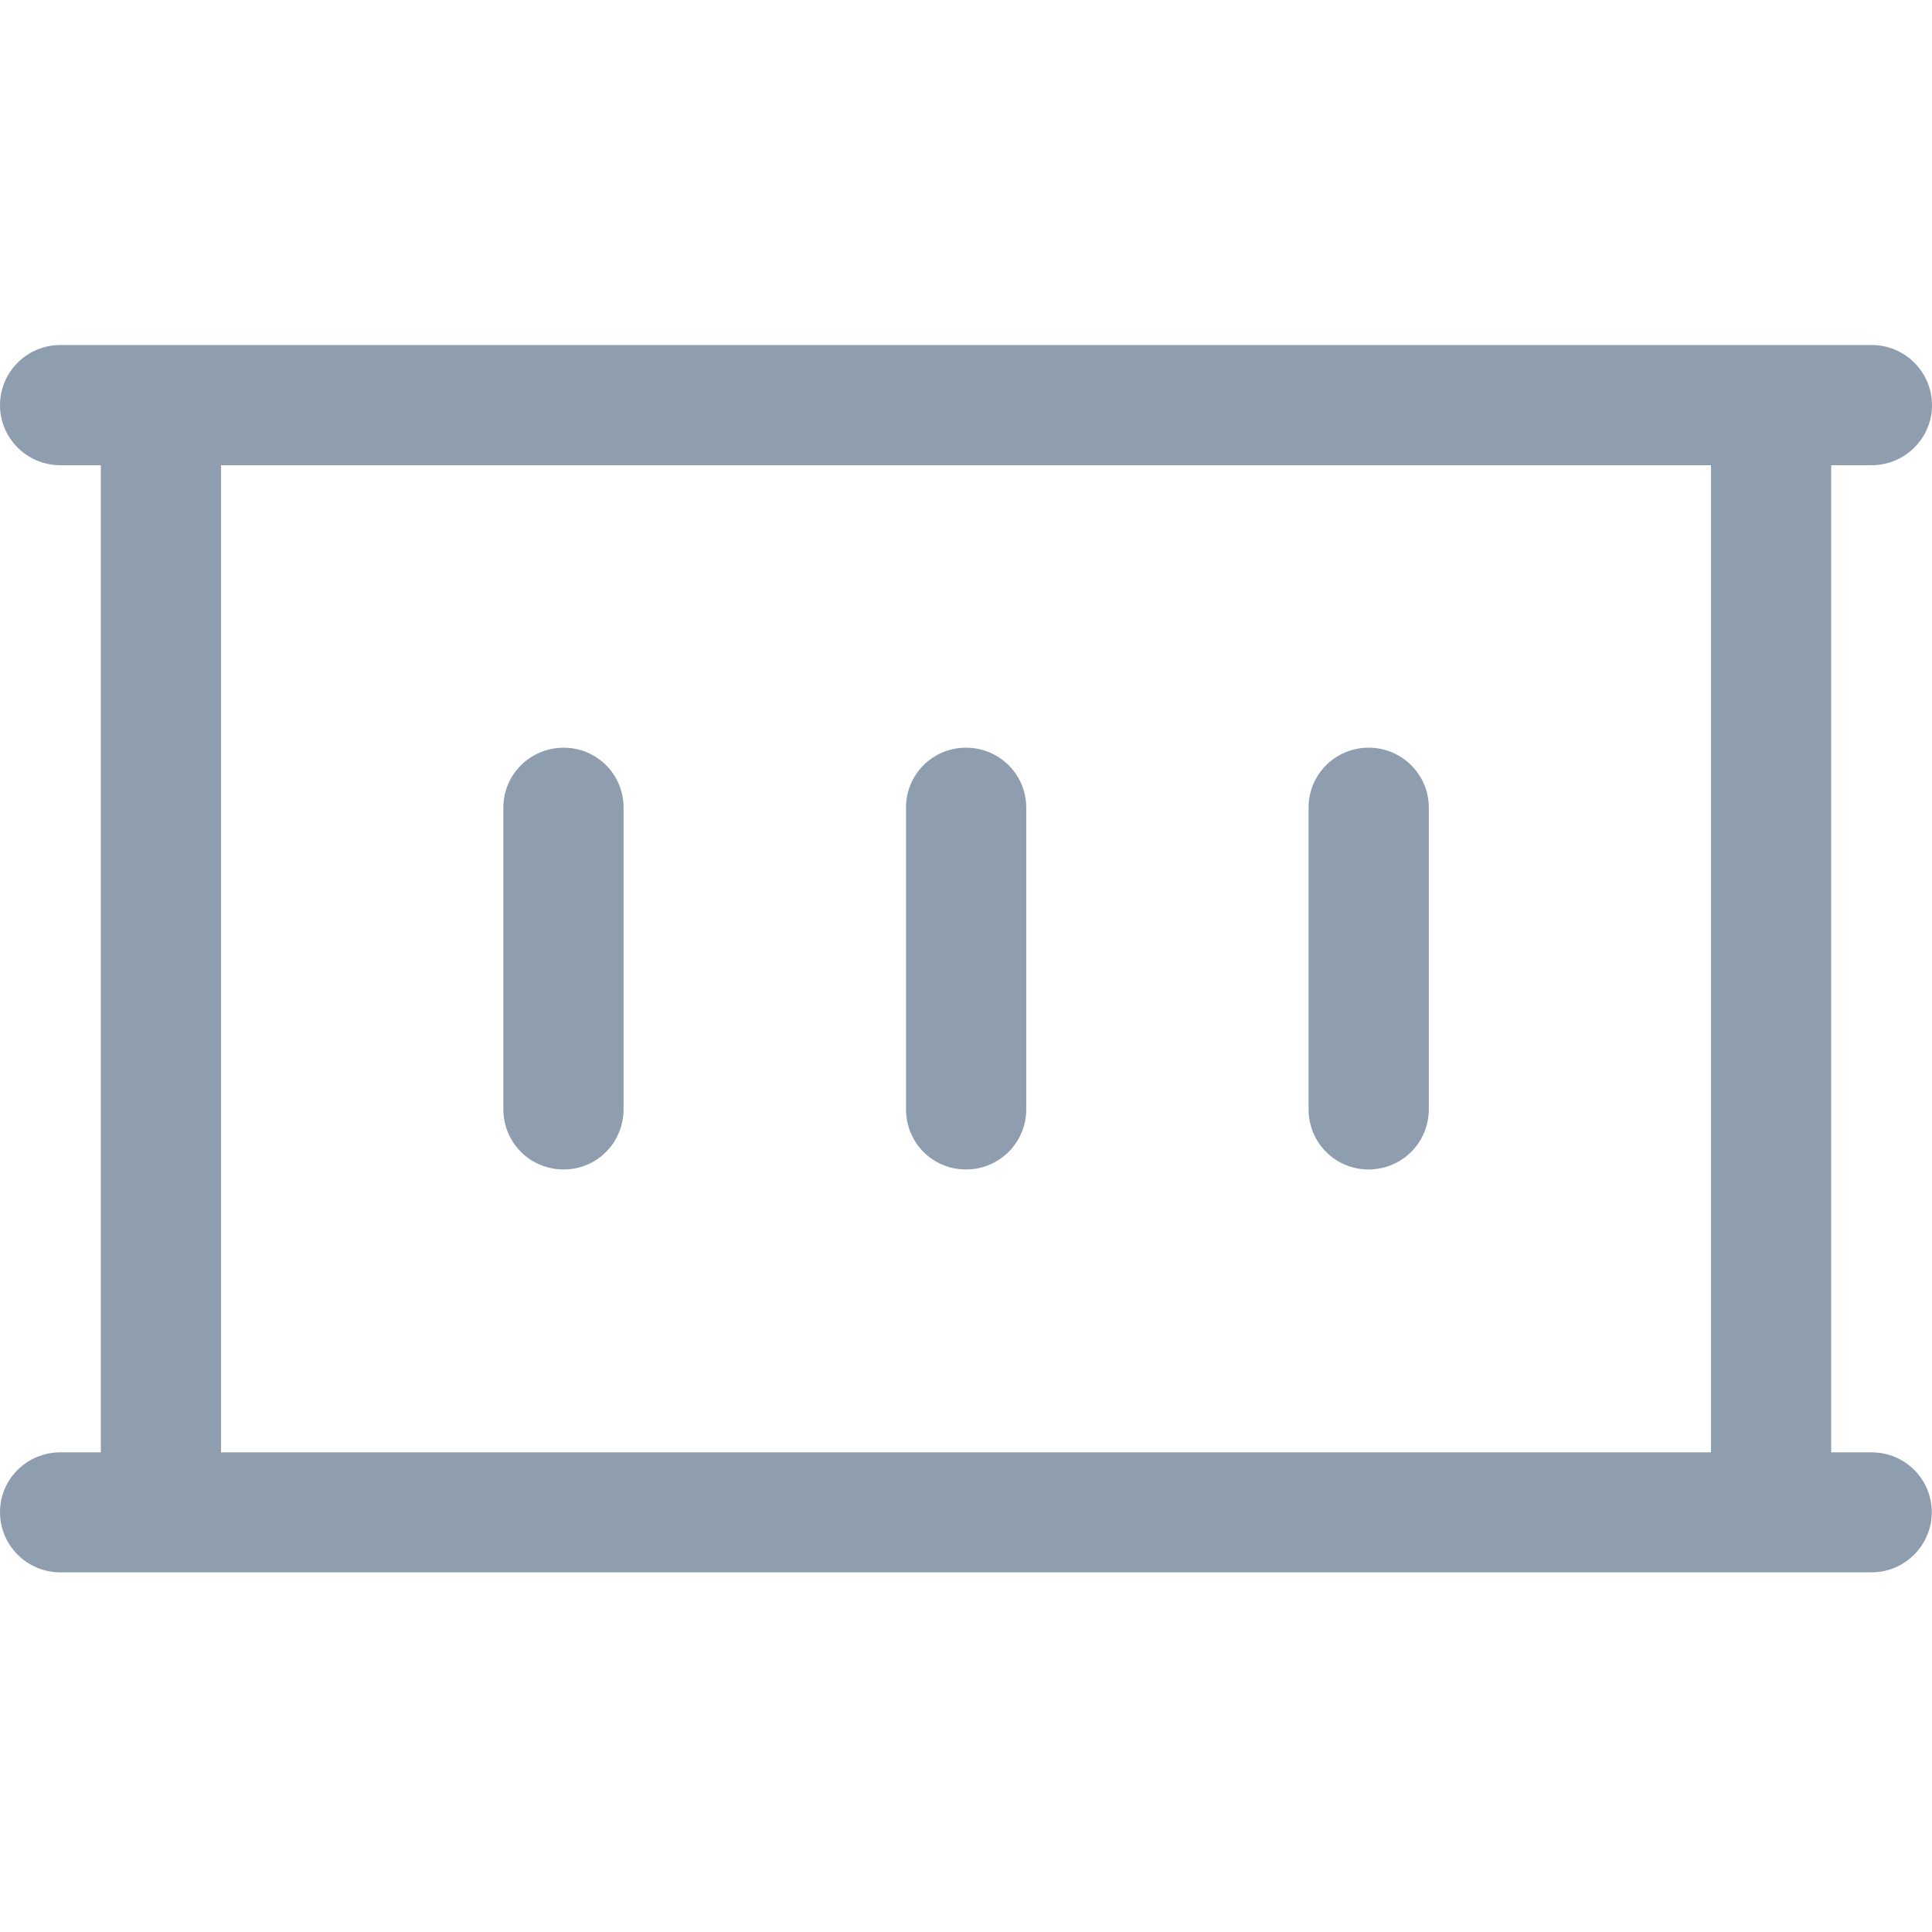
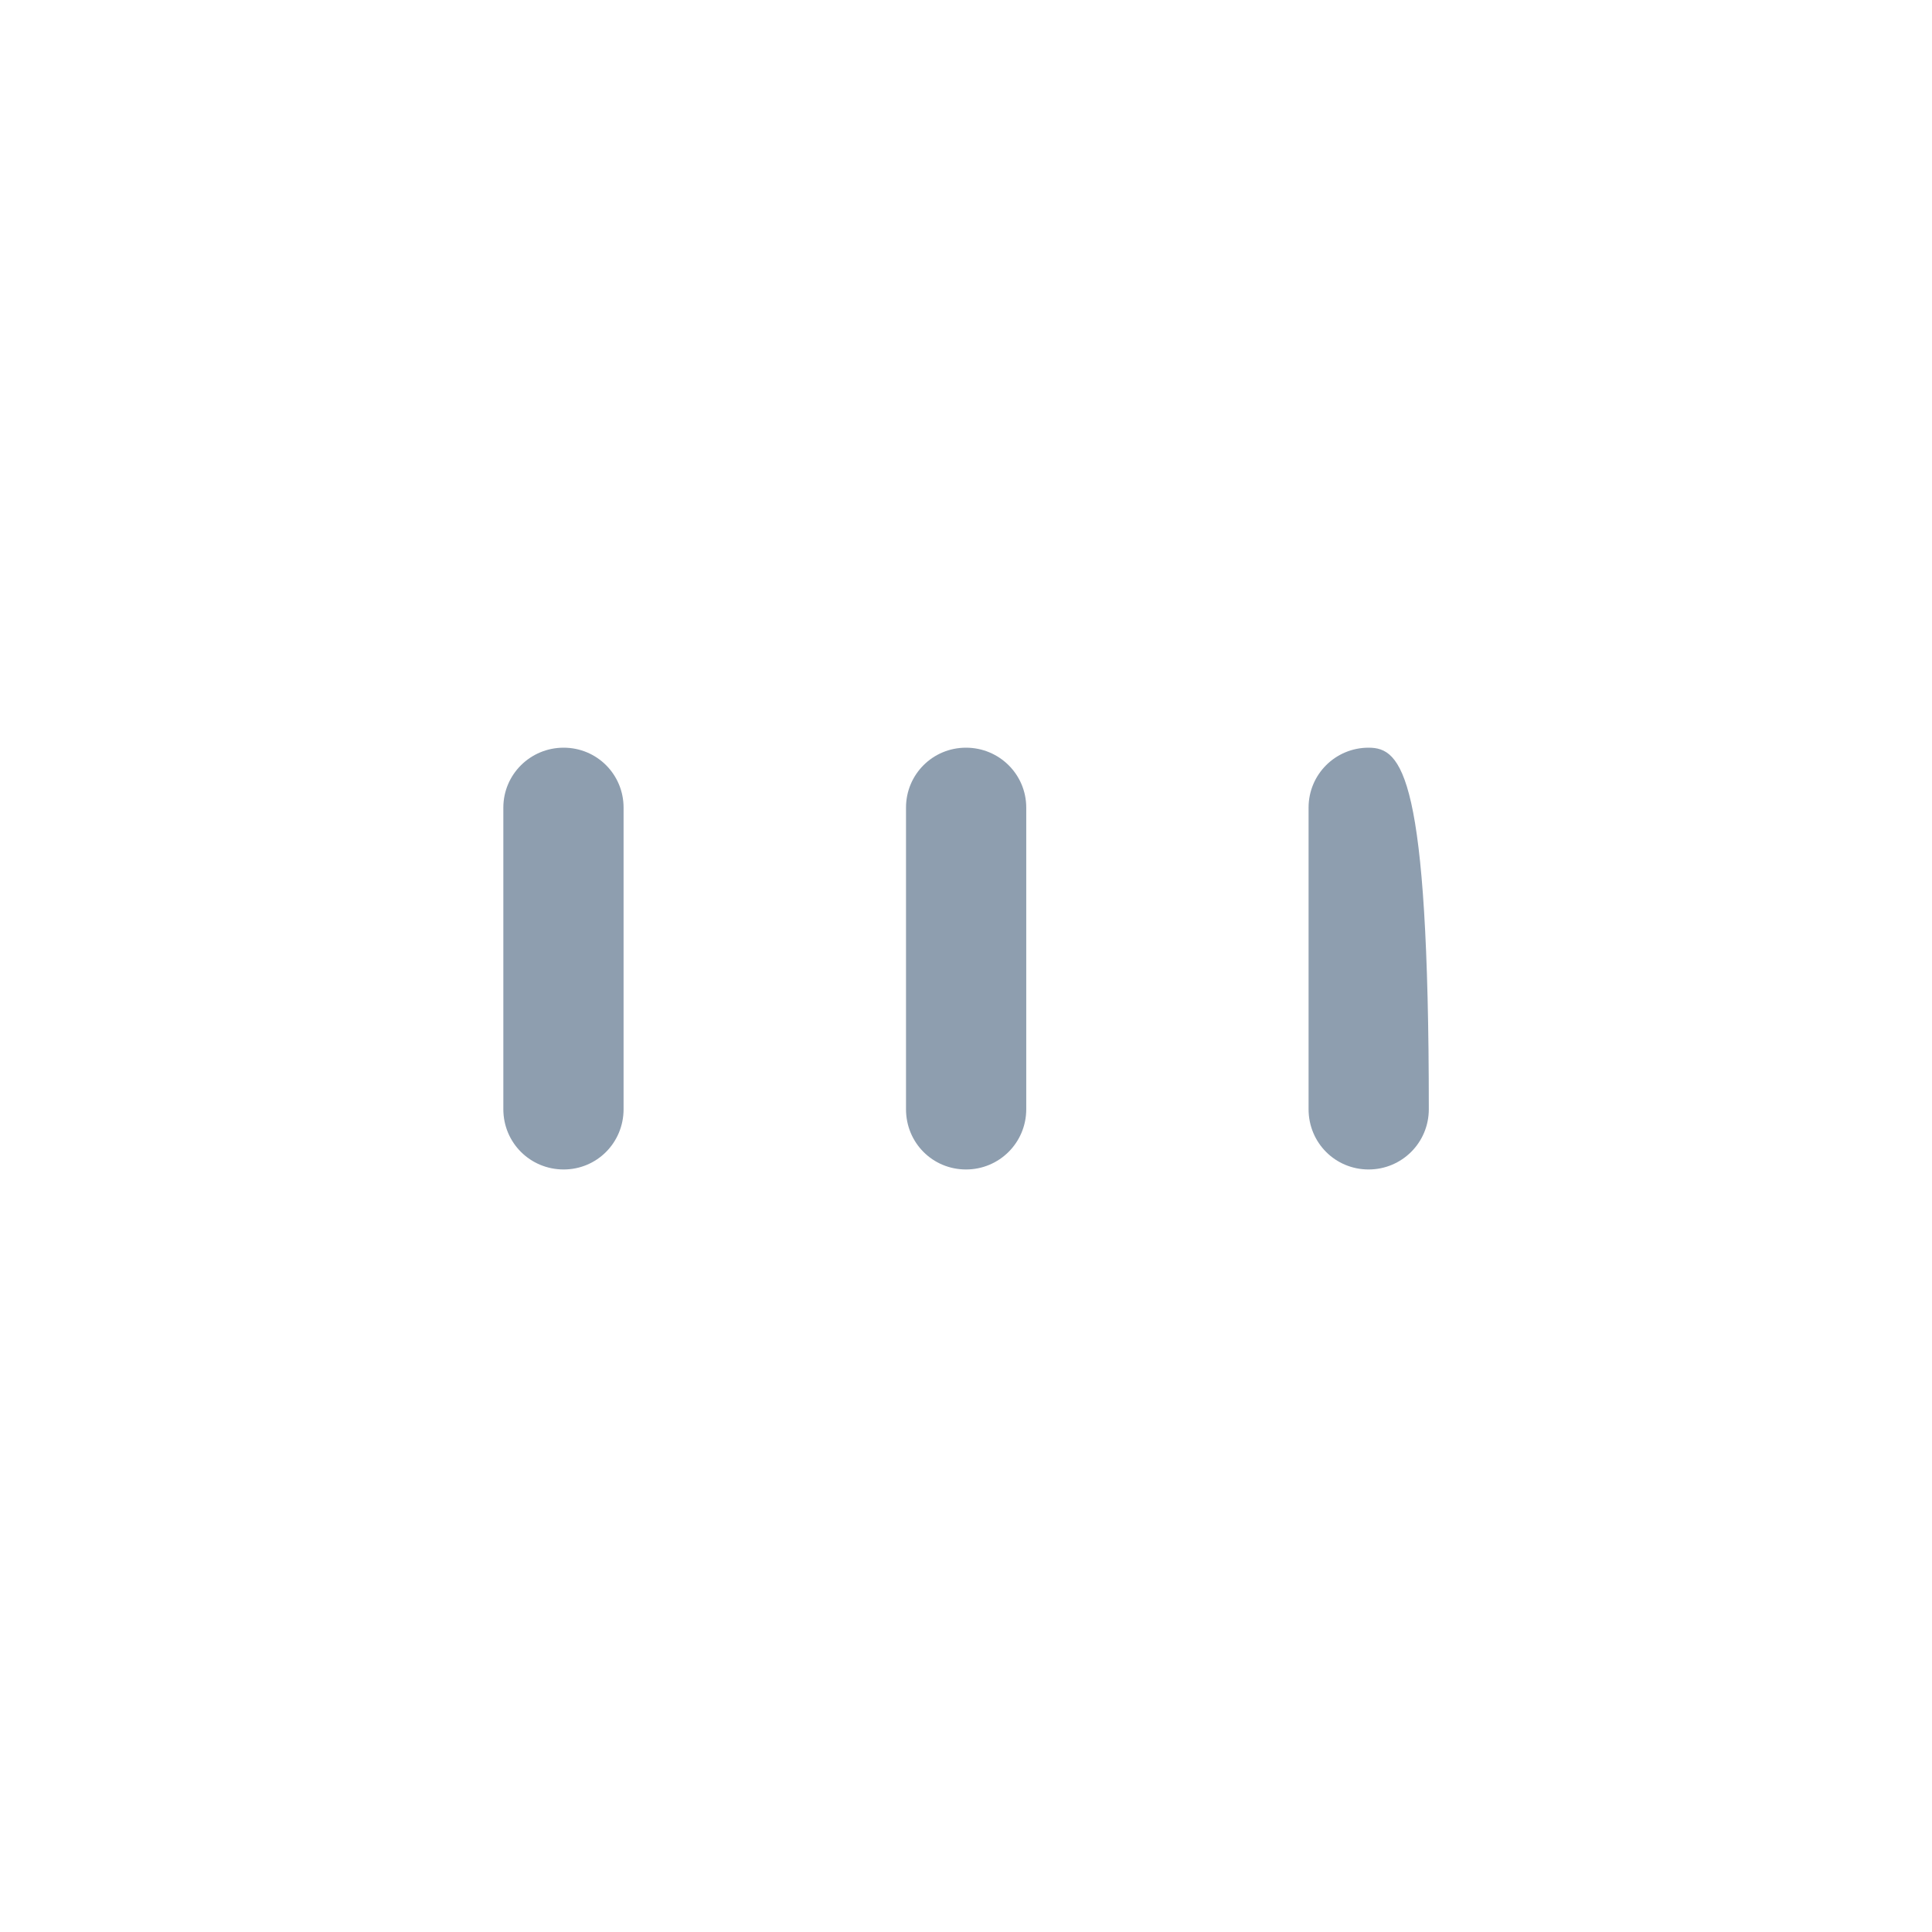
<svg xmlns="http://www.w3.org/2000/svg" width="38" height="38" viewBox="0 0 38 38" fill="none">
-   <path d="M26.918 23.002C27.572 23.002 28.103 22.476 28.103 21.816V15.885C28.103 15.231 27.572 14.706 26.918 14.706C26.266 14.706 25.738 15.231 25.738 15.885V21.816C25.738 22.48 26.266 23.002 26.918 23.002Z" fill="#8E9EAF" />
-   <path d="M36.815 28.566H36.017V9.15H36.815C37.468 9.15 38 8.619 38 7.971C38 7.317 37.468 6.786 36.815 6.786H1.185C0.531 6.786 0 7.317 0 7.971C0 8.619 0.531 9.15 1.185 9.15H1.983V28.566H1.185C0.531 28.566 0 29.091 0 29.741C0 30.395 0.531 30.926 1.185 30.926H36.81C37.464 30.926 37.996 30.395 37.996 29.741C37.994 29.093 37.468 28.566 36.815 28.566ZM33.653 28.566H4.347V9.15H33.653V28.566Z" fill="#8E9EAF" />
+   <path d="M26.918 23.002C27.572 23.002 28.103 22.476 28.103 21.816C28.103 15.231 27.572 14.706 26.918 14.706C26.266 14.706 25.738 15.231 25.738 15.885V21.816C25.738 22.48 26.266 23.002 26.918 23.002Z" fill="#8E9EAF" />
  <path d="M19 23.002C19.654 23.002 20.185 22.476 20.185 21.816V15.885C20.185 15.231 19.654 14.706 19 14.706C18.346 14.706 17.82 15.231 17.82 15.885V21.816C17.82 22.48 18.346 23.002 19 23.002Z" fill="#8E9EAF" />
  <path d="M11.086 23.002C11.74 23.002 12.265 22.476 12.265 21.816V15.885C12.265 15.231 11.74 14.706 11.086 14.706C10.432 14.706 9.9 15.231 9.9 15.885V21.816C9.9 22.48 10.432 23.002 11.086 23.002Z" fill="#8E9EAF" />
</svg>